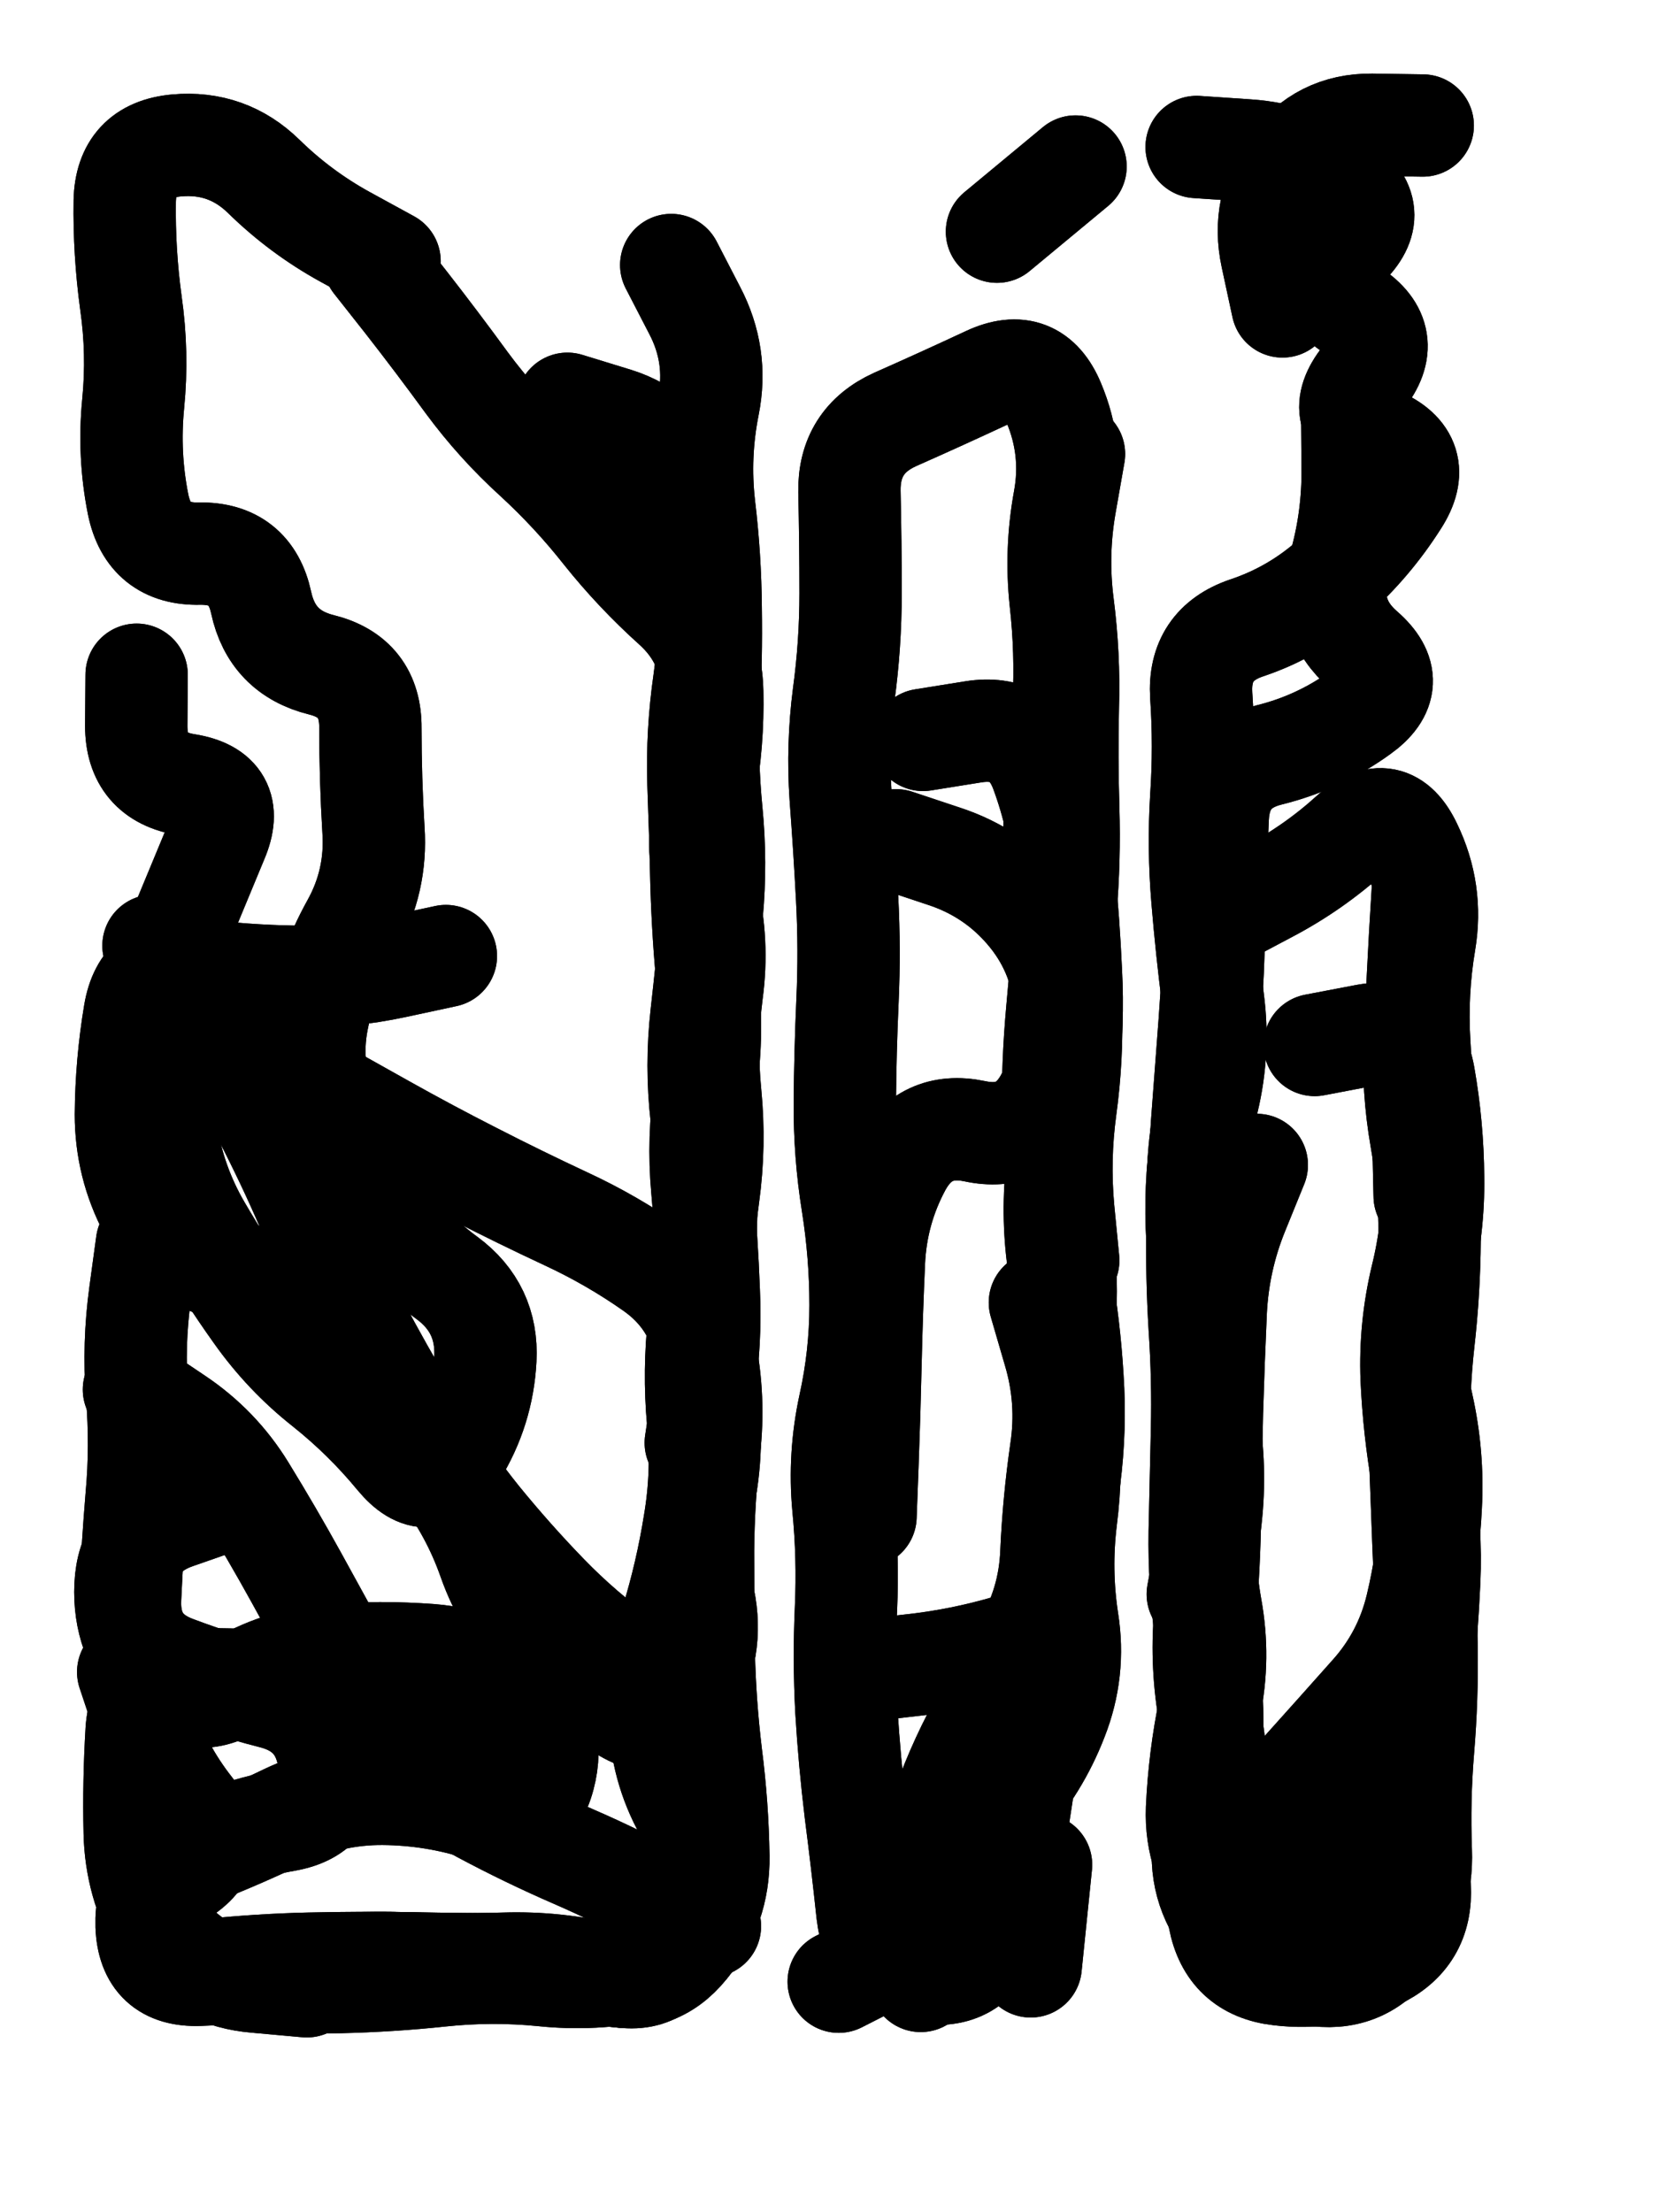
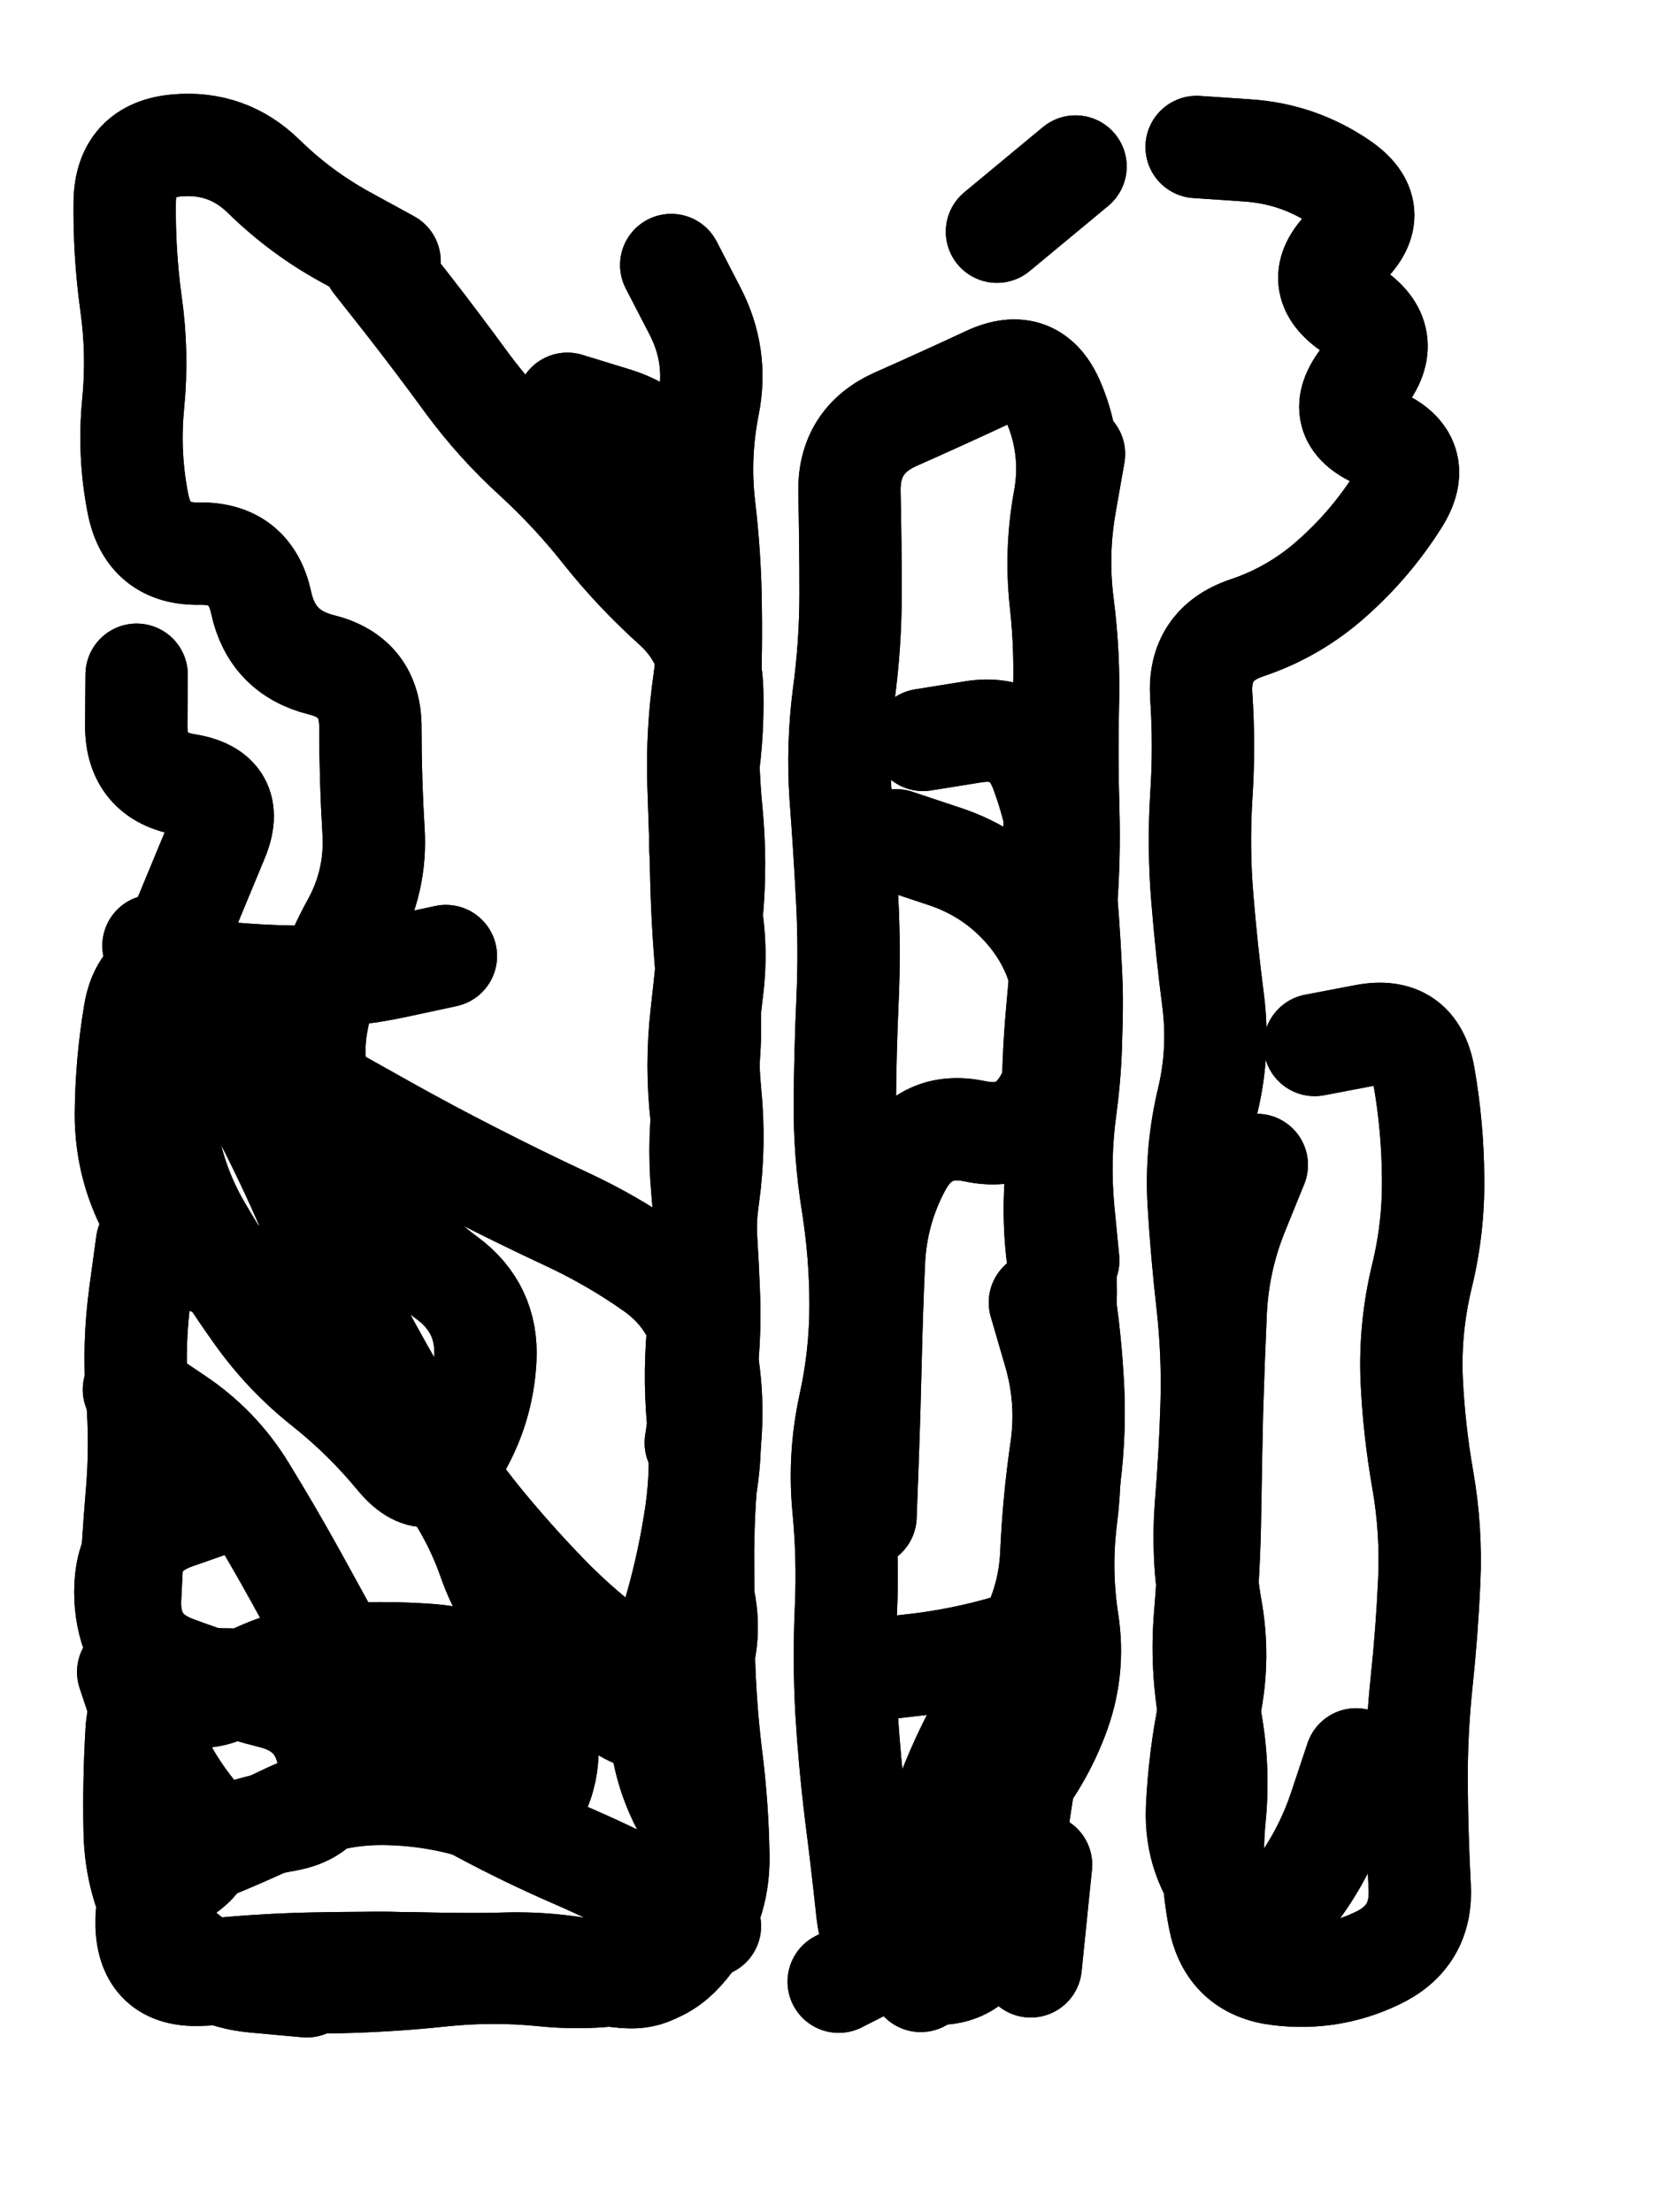
<svg xmlns="http://www.w3.org/2000/svg" viewBox="0 0 4329 5772">
  <title>Infinite Scribble #2802</title>
  <defs>
    <filter id="piece_2802_3_4_filter" x="-100" y="-100" width="4529" height="5972" filterUnits="userSpaceOnUse">
      <feTurbulence result="lineShape_distorted_turbulence" type="turbulence" baseFrequency="11235e-6" numOctaves="3" />
      <feGaussianBlur in="lineShape_distorted_turbulence" result="lineShape_distorted_turbulence_smoothed" stdDeviation="32040e-3" />
      <feDisplacementMap in="SourceGraphic" in2="lineShape_distorted_turbulence_smoothed" result="lineShape_distorted_results_shifted" scale="53400e-2" xChannelSelector="R" yChannelSelector="G" />
      <feOffset in="lineShape_distorted_results_shifted" result="lineShape_distorted" dx="-13350e-2" dy="-13350e-2" />
      <feGaussianBlur in="lineShape_distorted" result="lineShape_1" stdDeviation="13350e-3" />
      <feColorMatrix in="lineShape_1" result="lineShape" type="matrix" values="1 0 0 0 0  0 1 0 0 0  0 0 1 0 0  0 0 0 16020e-3 -8010e-3" />
      <feGaussianBlur in="lineShape" result="shrank_blurred" stdDeviation="13900e-3" />
      <feColorMatrix in="shrank_blurred" result="shrank" type="matrix" values="1 0 0 0 0 0 1 0 0 0 0 0 1 0 0 0 0 0 12345e-3 -8120e-3" />
      <feColorMatrix in="lineShape" result="border_filled" type="matrix" values="0.5 0 0 0 -0.15  0 0.5 0 0 -0.15  0 0 0.5 0 -0.15  0 0 0 1 0" />
      <feComposite in="border_filled" in2="shrank" result="border" operator="out" />
      <feColorMatrix in="lineShape" result="adjustedColor" type="matrix" values="0.95 0 0 0 -0.05  0 0.95 0 0 -0.05  0 0 0.95 0 -0.05  0 0 0 1 0" />
      <feMorphology in="lineShape" result="frost1_shrink" operator="erode" radius="26700e-3" />
      <feColorMatrix in="frost1_shrink" result="frost1" type="matrix" values="2 0 0 0 0.05  0 2 0 0 0.05  0 0 2 0 0.05  0 0 0 0.5 0" />
      <feMorphology in="lineShape" result="frost2_shrink" operator="erode" radius="80100e-3" />
      <feColorMatrix in="frost2_shrink" result="frost2" type="matrix" values="2 0 0 0 0.35  0 2 0 0 0.35  0 0 2 0 0.35  0 0 0 0.5 0" />
      <feMerge result="shapes_linestyle_colors">
        <feMergeNode in="frost1" />
        <feMergeNode in="frost2" />
      </feMerge>
      <feTurbulence result="shapes_linestyle_linestyle_turbulence" type="turbulence" baseFrequency="112e-3" numOctaves="2" />
      <feDisplacementMap in="shapes_linestyle_colors" in2="shapes_linestyle_linestyle_turbulence" result="frost" scale="-178000e-3" xChannelSelector="R" yChannelSelector="G" />
      <feMerge result="shapes_linestyle">
        <feMergeNode in="adjustedColor" />
        <feMergeNode in="frost" />
      </feMerge>
      <feComposite in="shapes_linestyle" in2="shrank" result="shapes_linestyle_cropped" operator="atop" />
      <feComposite in="border" in2="shapes_linestyle_cropped" result="shapes" operator="over" />
    </filter>
    <filter id="piece_2802_3_4_shadow" x="-100" y="-100" width="4529" height="5972" filterUnits="userSpaceOnUse">
      <feColorMatrix in="SourceGraphic" result="result_blackened" type="matrix" values="0 0 0 0 0  0 0 0 0 0  0 0 0 0 0  0 0 0 0.8 0" />
      <feGaussianBlur in="result_blackened" result="result_blurred" stdDeviation="80100e-3" />
      <feComposite in="SourceGraphic" in2="result_blurred" result="result" operator="over" />
    </filter>
    <filter id="piece_2802_3_4_overall" x="-100" y="-100" width="4529" height="5972" filterUnits="userSpaceOnUse">
      <feTurbulence result="background_texture_bumps" type="fractalNoise" baseFrequency="42e-3" numOctaves="3" />
      <feDiffuseLighting in="background_texture_bumps" result="background_texture" surfaceScale="1" diffuseConstant="2" lighting-color="#aaa">
        <feDistantLight azimuth="225" elevation="20" />
      </feDiffuseLighting>
      <feColorMatrix in="background_texture" result="background_texturelightened" type="matrix" values="0.6 0 0 0 0.8  0 0.6 0 0 0.8  0 0 0.6 0 0.8  0 0 0 1 0" />
      <feColorMatrix in="SourceGraphic" result="background_darkened" type="matrix" values="2 0 0 0 -1  0 2 0 0 -1  0 0 2 0 -1  0 0 0 1 0" />
      <feMorphology in="background_darkened" result="background_glow_1_thicken" operator="dilate" radius="0" />
      <feColorMatrix in="background_glow_1_thicken" result="background_glow_1_thicken_colored" type="matrix" values="0 0 0 0 0  0 0 0 0 0  0 0 0 0 0  0 0 0 0.7 0" />
      <feGaussianBlur in="background_glow_1_thicken_colored" result="background_glow_1" stdDeviation="93200e-3" />
      <feMorphology in="background_darkened" result="background_glow_2_thicken" operator="dilate" radius="0" />
      <feColorMatrix in="background_glow_2_thicken" result="background_glow_2_thicken_colored" type="matrix" values="0 0 0 0 0  0 0 0 0 0  0 0 0 0 0  0 0 0 0 0" />
      <feGaussianBlur in="background_glow_2_thicken_colored" result="background_glow_2" stdDeviation="0" />
      <feComposite in="background_glow_1" in2="background_glow_2" result="background_glow" operator="out" />
      <feBlend in="background_glow" in2="background_texturelightened" result="background" mode="normal" />
    </filter>
    <clipPath id="piece_2802_3_4_clip">
      <rect x="0" y="0" width="4329" height="5772" />
    </clipPath>
    <g id="layer_4" filter="url(#piece_2802_3_4_filter)" stroke-width="267" stroke-linecap="round" fill="none">
      <path d="M 483 3759 Q 483 3759 593 3833 Q 704 3907 773 4020 Q 843 4134 907 4250 Q 971 4367 1035 4483 Q 1099 4600 1186 4700 Q 1274 4800 1391 4862 Q 1509 4925 1631 4978 Q 1753 5031 1869 5095 L 1986 5159 M 1110 817 Q 1110 817 1192 921 Q 1274 1026 1352 1133 Q 1431 1240 1529 1329 Q 1627 1419 1709 1523 Q 1792 1627 1891 1716 Q 1990 1805 1992 1938 Q 1995 2071 1971 2202 Q 1947 2333 1978 2462 Q 2009 2592 1991 2724 Q 1974 2856 1987 2988 Q 2000 3121 1982 3253 Q 1964 3385 1963 3518 Q 1963 3651 1979 3783 Q 1996 3915 1969 4045 Q 1943 4176 1970 4306 Q 1997 4437 1929 4551 Q 1862 4666 1752 4591 Q 1642 4516 1547 4422 Q 1453 4329 1409 4203 Q 1365 4078 1284 3972 Q 1203 3867 1121 3762 Q 1039 3658 942 3567 Q 845 3476 716 3442 Q 587 3409 524 3291 Q 462 3174 462 3041 Q 463 2908 485 2777 Q 507 2646 639 2663 Q 771 2680 904 2682 Q 1037 2684 1167 2656 L 1297 2628 M 934 5316 Q 934 5316 801 5304 Q 669 5293 579 5194 Q 490 5096 603 5027 Q 717 4958 634 4853 Q 552 4749 510 4622 L 468 4496" stroke="hsl(20,100%,53%)" />
      <path d="M 2804 4789 Q 2804 4789 2784 4920 Q 2765 5052 2719 5177 Q 2674 5302 2543 5280 Q 2412 5258 2397 5125 Q 2383 4993 2366 4861 Q 2350 4729 2342 4596 Q 2335 4463 2341 4330 Q 2347 4197 2334 4064 Q 2322 3932 2350 3802 Q 2379 3672 2379 3539 Q 2379 3406 2358 3274 Q 2337 3143 2338 3010 Q 2339 2877 2345 2744 Q 2351 2611 2344 2478 Q 2337 2345 2327 2212 Q 2318 2079 2335 1947 Q 2353 1815 2353 1682 Q 2353 1549 2350 1416 Q 2348 1283 2469 1228 Q 2591 1174 2711 1118 Q 2832 1062 2883 1184 Q 2935 1307 2911 1438 Q 2887 1569 2901 1701 Q 2916 1834 2909 1967 Q 2902 2100 2889 2232 Q 2876 2365 2900 2496 Q 2924 2627 2928 2760 Q 2932 2893 2914 3025 Q 2896 3157 2908 3289 L 2921 3422" stroke="hsl(44,100%,49%)" />
-       <path d="M 3817 3670 Q 3817 3670 3845 3800 Q 3874 3930 3867 4063 Q 3861 4196 3830 4325 Q 3799 4455 3710 4554 Q 3622 4653 3533 4752 Q 3444 4851 3389 4972 Q 3335 5094 3456 5148 Q 3577 5203 3681 5121 L 3786 5039 M 3326 2522 Q 3326 2522 3443 2460 Q 3561 2398 3659 2309 Q 3758 2220 3815 2340 Q 3873 2460 3851 2591 Q 3829 2722 3837 2855 Q 3846 2988 3848 3121 L 3851 3254 M 3480 933 Q 3480 933 3452 803 Q 3424 673 3502 565 Q 3580 458 3713 459 L 3846 461 M 3259 4293 Q 3259 4293 3283 4162 Q 3307 4031 3294 3898 Q 3282 3766 3274 3633 Q 3267 3500 3258 3367 Q 3250 3234 3269 3102 L 3289 2970" stroke="hsl(62,100%,45%)" />
    </g>
    <g id="layer_3" filter="url(#piece_2802_3_4_filter)" stroke-width="267" stroke-linecap="round" fill="none">
      <path d="M 1885 825 Q 1885 825 1946 943 Q 2008 1061 1982 1191 Q 1956 1322 1971 1454 Q 1987 1587 1988 1720 Q 1990 1853 1983 1986 Q 1977 2119 1990 2251 Q 2003 2384 1991 2516 Q 1979 2649 1964 2781 Q 1949 2914 1964 3046 Q 1980 3179 1976 3312 Q 1973 3445 1958 3577 Q 1943 3710 1955 3842 Q 1968 3975 1946 4106 Q 1925 4238 1886 4365 Q 1848 4493 1855 4626 Q 1862 4759 1930 4873 Q 1998 4987 1970 5117 Q 1943 5248 1812 5274 Q 1682 5301 1549 5287 Q 1417 5274 1284 5288 Q 1152 5302 1019 5305 Q 886 5308 753 5293 Q 621 5278 554 5163 Q 488 5048 485 4915 Q 482 4782 490 4649 Q 499 4516 632 4515 Q 765 4514 898 4523 Q 1031 4532 1163 4542 Q 1296 4553 1405 4629 L 1514 4705 M 490 1894 Q 490 1894 489 2027 Q 489 2160 620 2181 Q 752 2202 700 2324 Q 649 2447 598 2570 Q 548 2693 548 2826 Q 548 2959 568 3090 Q 589 3222 656 3337 Q 723 3452 800 3560 Q 877 3669 981 3751 Q 1085 3834 1169 3936 Q 1254 4039 1323 3926 Q 1393 3813 1400 3680 Q 1407 3547 1300 3468 Q 1193 3390 1122 3277 Q 1051 3165 993 3045 Q 936 2925 962 2794 Q 988 2664 1052 2548 Q 1117 2432 1108 2299 Q 1100 2166 1100 2033 Q 1101 1900 972 1868 Q 843 1836 815 1706 Q 787 1576 654 1578 Q 521 1581 494 1450 Q 468 1320 481 1187 Q 494 1055 475 923 Q 457 791 459 658 Q 462 525 594 513 Q 727 501 822 594 Q 917 687 1033 751 L 1150 815" stroke="hsl(36,100%,55%)" />
      <path d="M 2847 3532 Q 2847 3532 2884 3659 Q 2922 3787 2902 3919 Q 2883 4051 2877 4184 Q 2872 4317 2803 4431 Q 2735 4545 2674 4663 Q 2613 4781 2574 4908 Q 2536 5036 2536 5169 L 2536 5302 M 2735 738 L 2940 568 M 2472 2326 Q 2472 2326 2598 2368 Q 2725 2410 2811 2510 Q 2898 2611 2912 2743 Q 2927 2876 2867 2994 Q 2807 3113 2677 3085 Q 2547 3058 2483 3175 Q 2420 3292 2414 3425 Q 2408 3558 2405 3691 Q 2402 3824 2397 3957 L 2392 4090" stroke="hsl(62,100%,48%)" />
      <path d="M 3672 4724 Q 3672 4724 3630 4850 Q 3588 4977 3506 5082 Q 3425 5187 3338 5086 Q 3252 4986 3257 4853 Q 3263 4720 3290 4589 Q 3317 4459 3293 4328 Q 3270 4197 3280 4064 Q 3291 3932 3295 3799 Q 3299 3666 3284 3533 Q 3269 3401 3261 3268 Q 3254 3135 3285 3005 Q 3316 2876 3299 2744 Q 3282 2612 3271 2479 Q 3260 2347 3268 2214 Q 3277 2081 3268 1948 Q 3260 1815 3386 1772 Q 3512 1730 3611 1641 Q 3710 1553 3781 1441 Q 3853 1329 3730 1276 Q 3608 1224 3690 1120 Q 3773 1016 3662 943 Q 3551 870 3646 777 Q 3742 685 3632 610 Q 3522 535 3389 526 L 3256 517" stroke="hsl(102,100%,45%)" />
    </g>
    <g id="layer_2" filter="url(#piece_2802_3_4_filter)" stroke-width="267" stroke-linecap="round" fill="none">
      <path d="M 534 2601 Q 534 2601 614 2706 Q 695 2812 759 2928 Q 824 3045 881 3165 Q 938 3285 986 3409 Q 1035 3533 1099 3649 Q 1163 3766 1232 3879 Q 1302 3993 1385 4096 Q 1469 4199 1561 4294 Q 1654 4390 1762 4467 Q 1871 4544 1914 4670 Q 1957 4796 1951 4929 Q 1946 5062 1906 5189 Q 1866 5316 1736 5287 Q 1606 5259 1473 5259 Q 1340 5259 1207 5256 Q 1074 5254 941 5257 Q 808 5260 675 5274 Q 543 5289 527 5157 Q 511 5025 630 4965 Q 749 4906 880 4883 Q 1011 4860 992 4728 Q 974 4596 845 4563 Q 716 4530 591 4483 Q 467 4437 473 4304 Q 479 4171 490 4038 Q 502 3906 491 3773 Q 481 3641 499 3509 L 517 3377 M 1614 1187 Q 1614 1187 1741 1226 Q 1868 1266 1915 1390 Q 1963 1515 1976 1647 Q 1990 1780 1971 1912 Q 1952 2044 1956 2177 Q 1961 2310 1964 2443 Q 1968 2576 1981 2708 Q 1994 2841 1974 2972 Q 1954 3104 1966 3236 Q 1978 3369 1983 3502 Q 1989 3635 1969 3766 L 1949 3898" stroke="hsl(53,100%,53%)" />
      <path d="M 2850 4999 L 2823 5264 M 2542 2064 Q 2542 2064 2673 2043 Q 2805 2022 2851 2147 Q 2897 2272 2909 2404 Q 2922 2537 2928 2670 Q 2935 2803 2919 2935 Q 2903 3067 2890 3199 Q 2878 3332 2901 3463 Q 2924 3594 2932 3727 Q 2941 3860 2924 3992 Q 2908 4124 2901 4257 Q 2895 4390 2767 4427 Q 2639 4465 2506 4479 L 2374 4494" stroke="hsl(102,100%,48%)" />
      <path d="M 3564 2860 Q 3564 2860 3695 2835 Q 3826 2810 3849 2941 Q 3872 3072 3873 3205 Q 3875 3338 3843 3467 Q 3812 3597 3817 3730 Q 3823 3863 3846 3994 Q 3869 4125 3863 4258 Q 3857 4391 3843 4523 Q 3829 4656 3830 4789 Q 3831 4922 3838 5055 Q 3846 5188 3725 5244 Q 3605 5301 3472 5285 Q 3340 5270 3315 5139 Q 3290 5009 3303 4876 Q 3316 4744 3291 4613 Q 3267 4482 3278 4349 Q 3289 4217 3291 4084 Q 3293 3951 3296 3818 Q 3300 3685 3306 3552 Q 3313 3419 3363 3296 L 3413 3173" stroke="hsl(153,100%,43%)" />
    </g>
    <g id="layer_1" filter="url(#piece_2802_3_4_filter)" stroke-width="267" stroke-linecap="round" fill="none">
      <path d="M 1020 3006 Q 1020 3006 1136 3071 Q 1252 3136 1370 3196 Q 1489 3257 1609 3313 Q 1730 3369 1838 3445 Q 1947 3522 1973 3652 Q 1999 3783 1984 3915 Q 1969 4048 1968 4181 Q 1968 4314 1970 4447 Q 1973 4580 1989 4712 Q 2006 4844 2008 4977 Q 2010 5110 1926 5213 Q 1843 5316 1713 5284 Q 1584 5253 1451 5257 Q 1318 5261 1185 5256 Q 1052 5252 919 5266 Q 787 5281 654 5286 Q 521 5291 516 5158 Q 512 5025 636 4976 Q 760 4928 880 4870 Q 1000 4813 1133 4814 Q 1266 4815 1392 4856 Q 1519 4898 1553 4769 Q 1587 4641 1489 4551 Q 1391 4462 1258 4452 Q 1126 4442 993 4452 Q 861 4463 747 4532 Q 634 4601 544 4502 Q 455 4404 461 4271 Q 467 4138 592 4094 L 718 4050" stroke="hsl(80,100%,55%)" />
-       <path d="M 2936 1318 Q 2936 1318 2913 1449 Q 2890 1580 2907 1712 Q 2924 1844 2920 1977 Q 2917 2110 2921 2243 Q 2925 2376 2914 2508 Q 2904 2641 2892 2773 Q 2880 2906 2881 3039 Q 2883 3172 2901 3304 Q 2919 3436 2913 3569 Q 2907 3702 2919 3834 Q 2932 3967 2915 4099 Q 2899 4231 2919 4362 Q 2940 4494 2891 4618 Q 2843 4742 2754 4841 Q 2666 4940 2612 5062 Q 2559 5184 2440 5244 L 2322 5304" stroke="hsl(153,100%,47%)" />
-       <path d="M 3847 2442 Q 3847 2442 3839 2575 Q 3832 2708 3825 2841 Q 3819 2974 3842 3105 Q 3865 3236 3864 3369 Q 3863 3502 3848 3634 Q 3833 3767 3838 3900 Q 3843 4033 3848 4166 Q 3854 4299 3856 4432 Q 3858 4565 3847 4697 Q 3836 4830 3841 4963 Q 3846 5096 3766 5202 Q 3686 5308 3555 5285 Q 3424 5262 3340 5159 Q 3256 5056 3276 4924 Q 3297 4793 3297 4660 Q 3298 4527 3280 4395 Q 3262 4263 3264 4130 Q 3267 3997 3270 3864 Q 3273 3731 3264 3598 Q 3256 3465 3258 3332 Q 3261 3199 3270 3066 Q 3280 2933 3290 2800 Q 3300 2667 3302 2534 Q 3305 2401 3311 2268 Q 3317 2135 3446 2103 Q 3575 2071 3683 1993 Q 3791 1916 3691 1829 Q 3591 1742 3628 1614 Q 3665 1486 3663 1353 L 3662 1220" stroke="hsl(195,100%,47%)" />
+       <path d="M 2936 1318 Q 2936 1318 2913 1449 Q 2890 1580 2907 1712 Q 2924 1844 2920 1977 Q 2917 2110 2921 2243 Q 2925 2376 2914 2508 Q 2904 2641 2892 2773 Q 2880 2906 2881 3039 Q 2883 3172 2901 3304 Q 2919 3436 2913 3569 Q 2907 3702 2919 3834 Q 2932 3967 2915 4099 Q 2899 4231 2919 4362 Q 2940 4494 2891 4618 Q 2843 4742 2754 4841 Q 2559 5184 2440 5244 L 2322 5304" stroke="hsl(153,100%,47%)" />
    </g>
  </defs>
  <g filter="url(#piece_2802_3_4_overall)" clip-path="url(#piece_2802_3_4_clip)">
    <use href="#layer_4" />
    <use href="#layer_3" />
    <use href="#layer_2" />
    <use href="#layer_1" />
  </g>
  <g clip-path="url(#piece_2802_3_4_clip)">
    <use href="#layer_4" filter="url(#piece_2802_3_4_shadow)" />
    <use href="#layer_3" filter="url(#piece_2802_3_4_shadow)" />
    <use href="#layer_2" filter="url(#piece_2802_3_4_shadow)" />
    <use href="#layer_1" filter="url(#piece_2802_3_4_shadow)" />
  </g>
</svg>